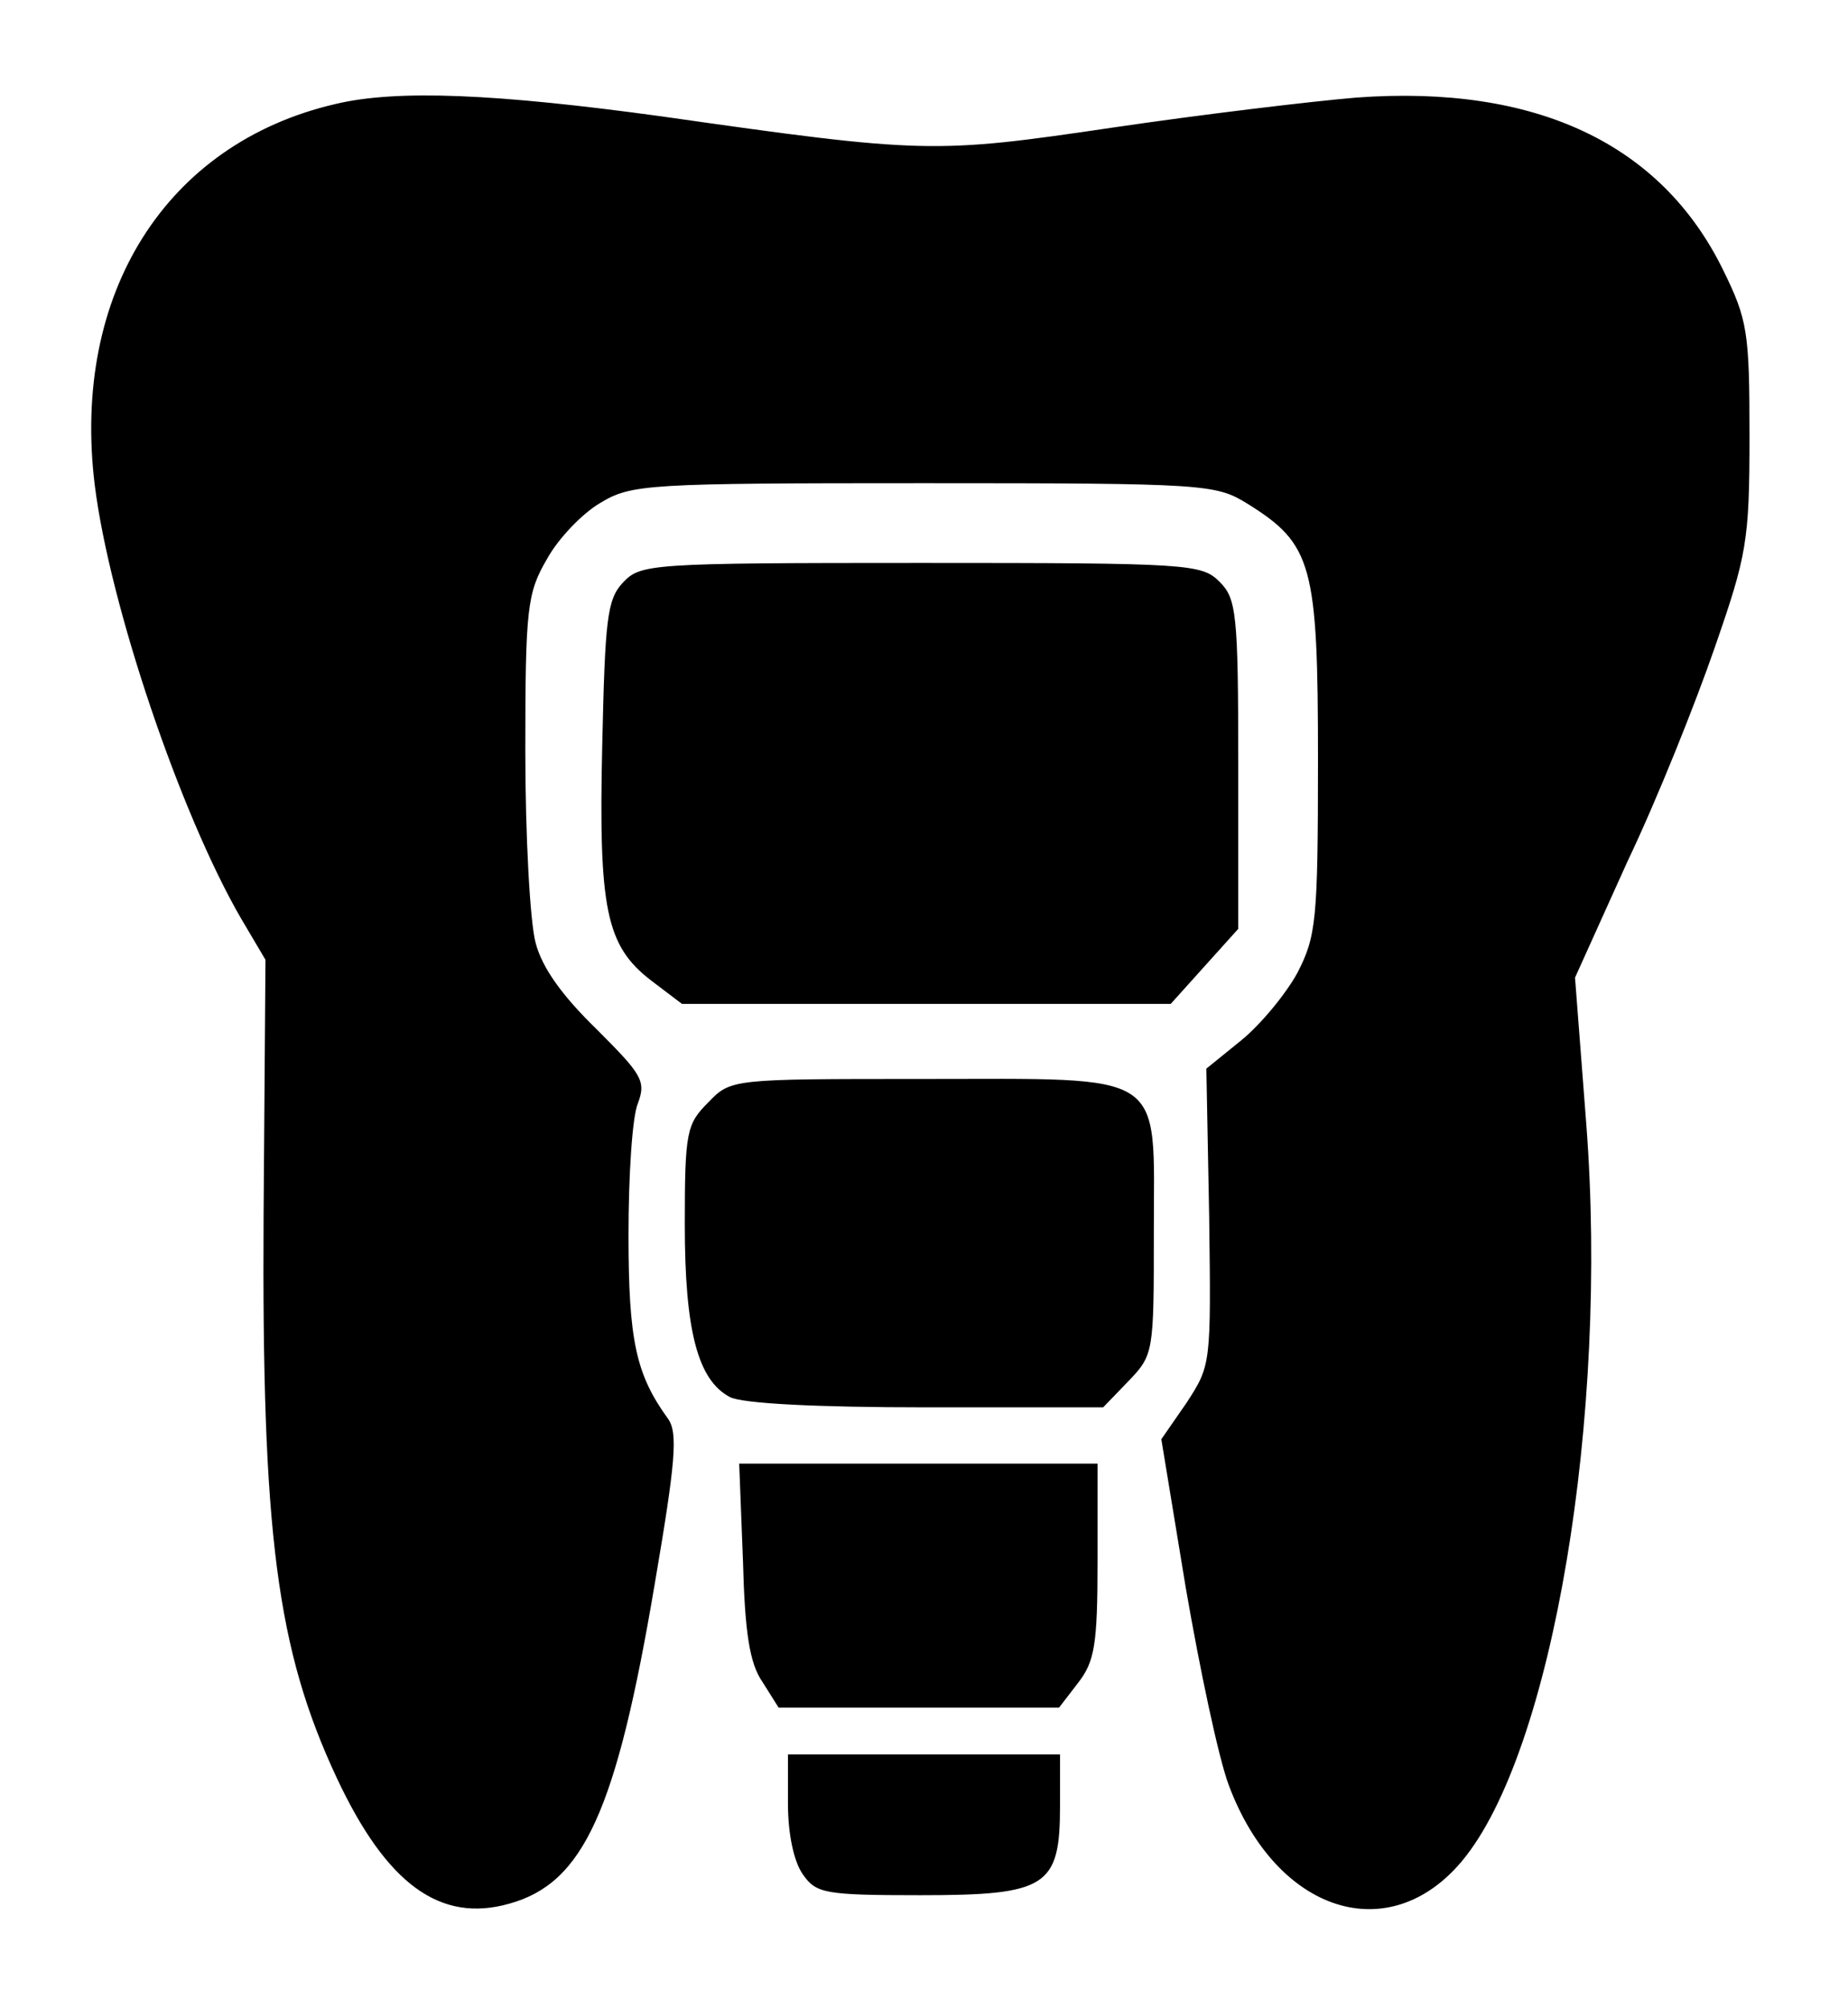
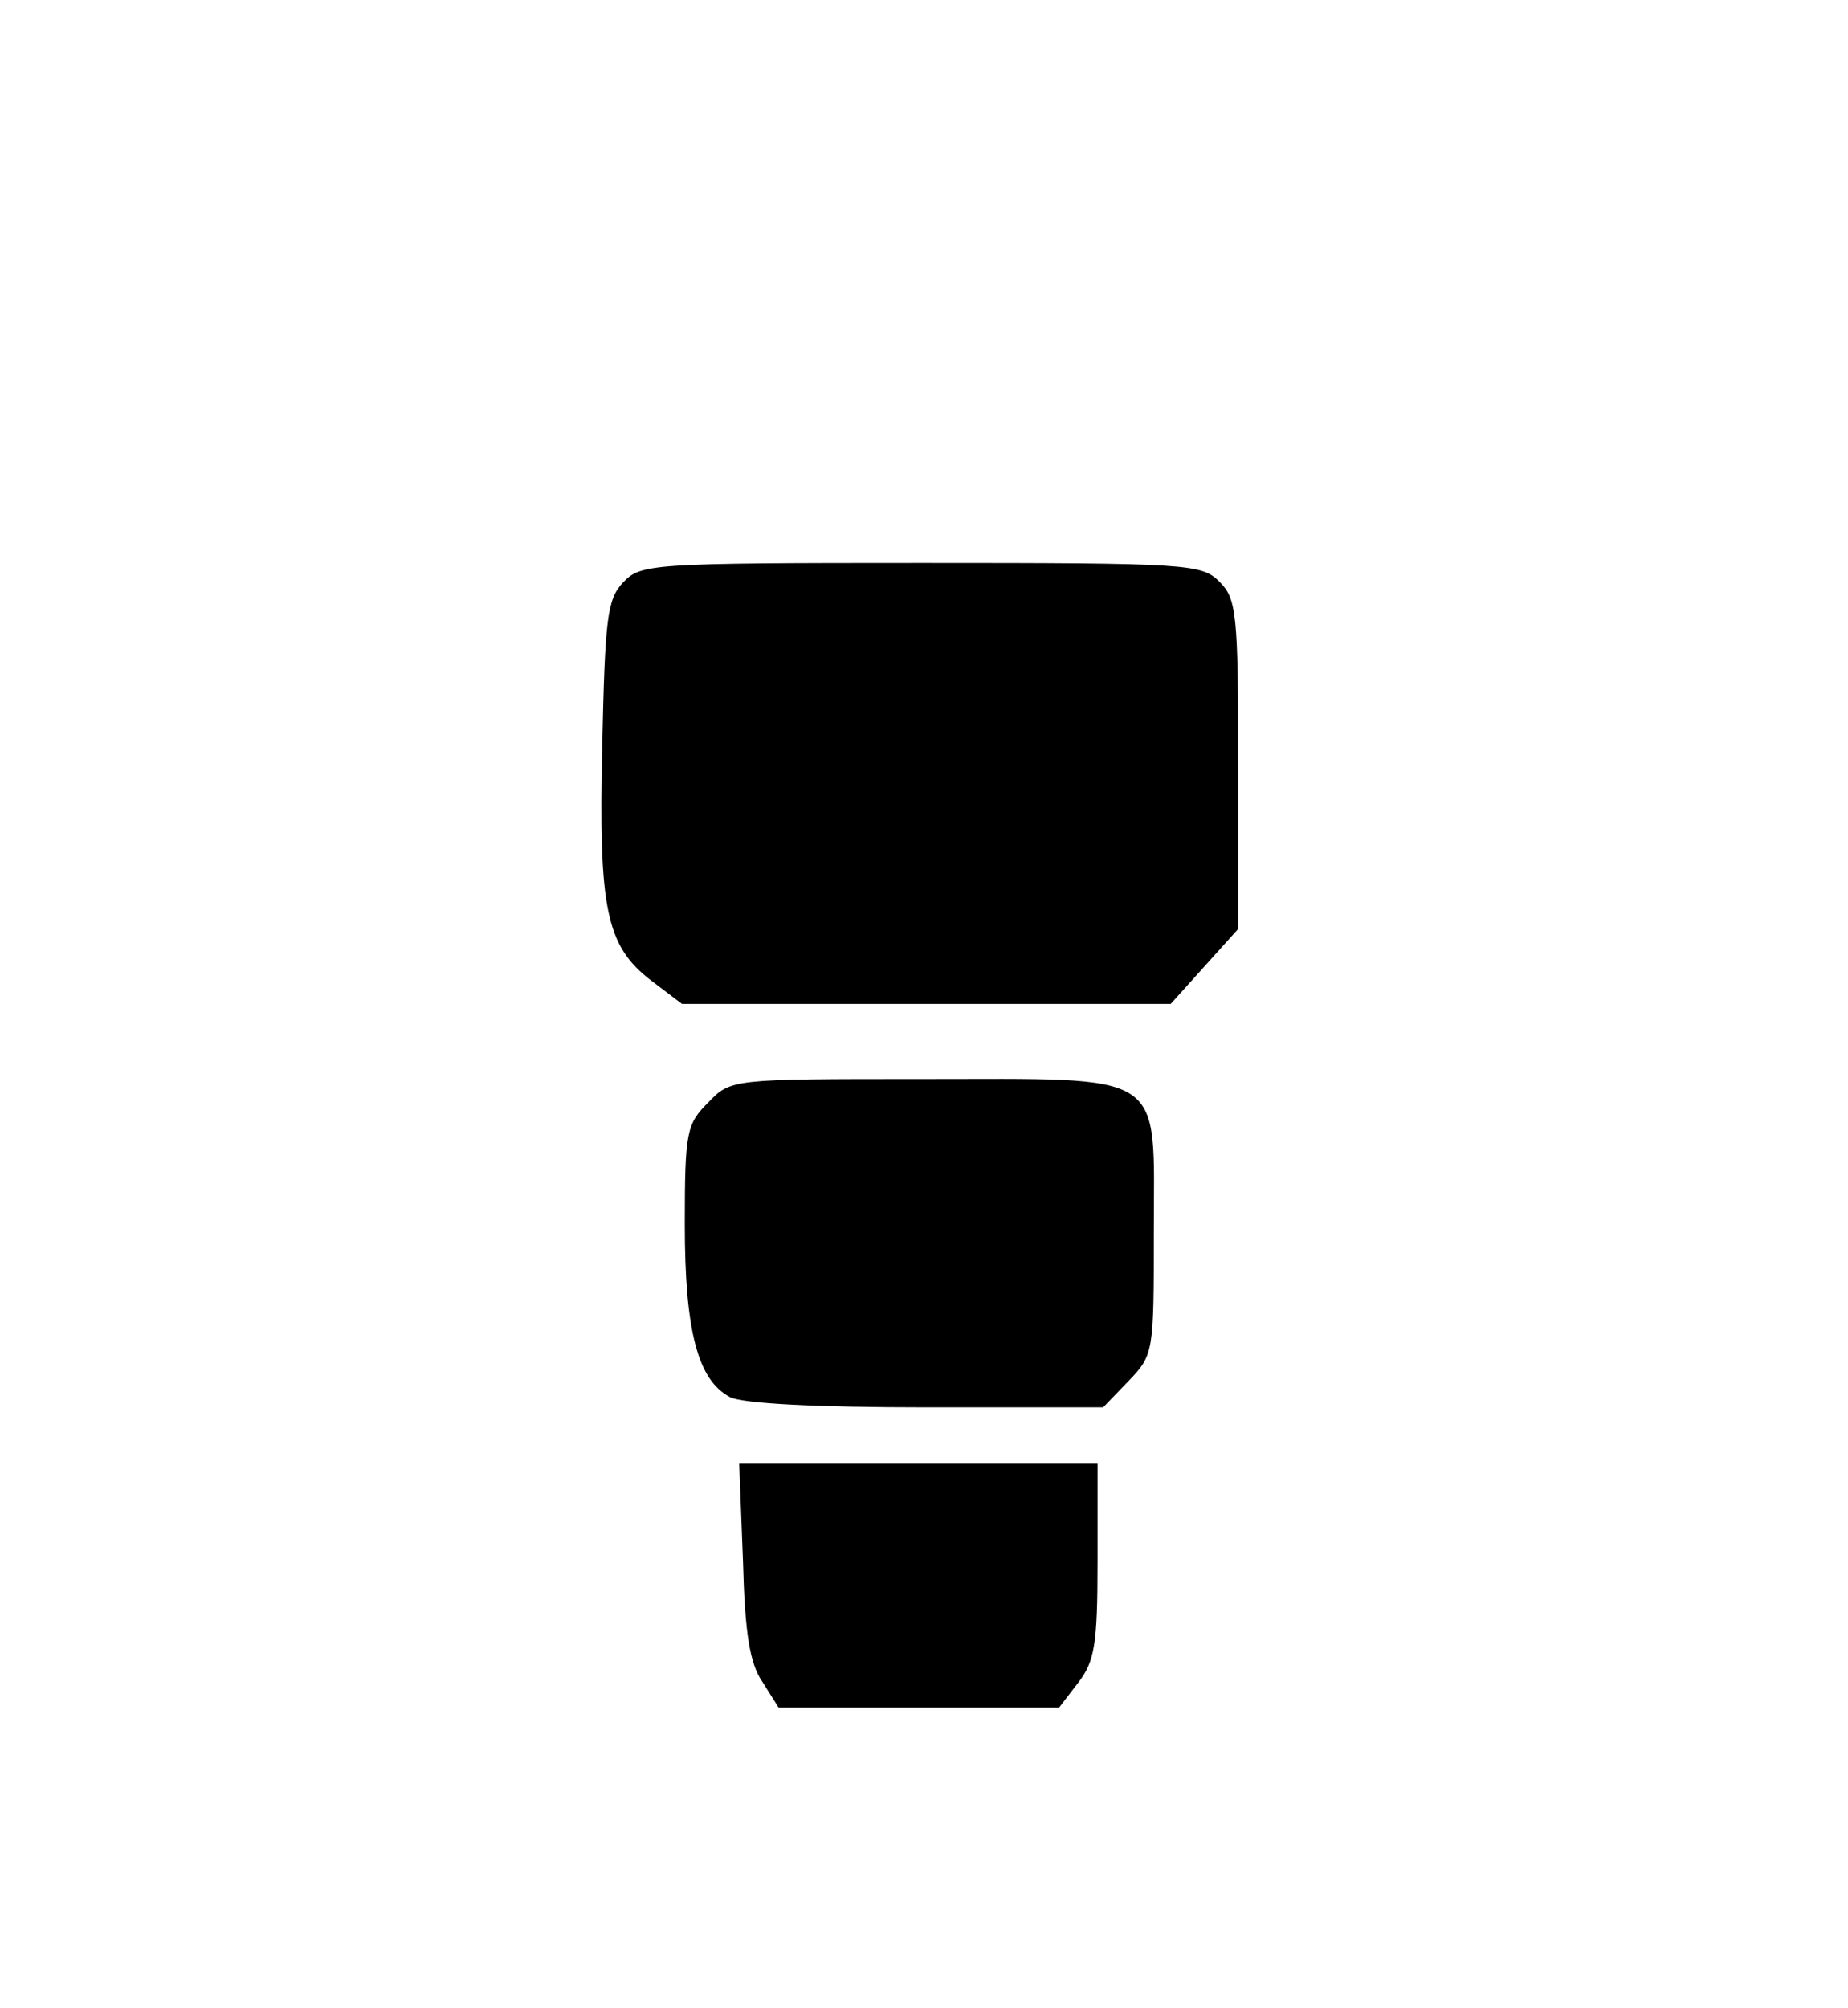
<svg xmlns="http://www.w3.org/2000/svg" version="1.0" width="197pt" height="214pt" viewBox="0 0 197 214" preserveAspectRatio="xMidYMid meet">
  <g transform="translate(0,214) scale(0.1,-0.1)" fill="#000000" stroke="none">
-     <path d="M357 2029 c-180 -42 -281 -202 -256 -406 16 -128 91 -350 156 -462 l26 -44 -2 -271 c-2 -341 14 -464 78 -601 53 -113 110 -155 184 -134 79 22 114 98 155 341 22 129 25 161 14 176 -34 47 -42 83 -42 196 0 63 4 126 10 140 9 24 4 31 -44 79 -36 35 -58 65 -65 92 -6 22 -11 114 -11 205 0 152 2 168 23 204 12 22 38 49 57 60 33 20 50 21 345 21 301 0 311 -1 345 -22 69 -43 75 -65 75 -273 0 -172 -2 -188 -22 -227 -12 -22 -39 -55 -60 -72 l-37 -30 3 -158 c2 -157 2 -158 -24 -198 l-27 -39 26 -158 c15 -87 35 -182 46 -211 51 -136 171 -174 249 -80 96 116 156 473 132 785 l-12 156 56 124 c32 67 73 170 93 228 34 98 37 113 37 225 0 111 -2 124 -28 177 -66 135 -200 198 -391 184 -48 -4 -165 -18 -260 -32 -190 -28 -200 -28 -481 12 -175 24 -282 29 -348 13z" />
    <path d="M664 1519 c-17 -18 -19 -40 -22 -173 -4 -175 4 -214 52 -251 l33 -25 260 0 261 0 36 40 36 40 0 175 c0 162 -2 177 -20 195 -19 19 -33 20 -318 20 -291 0 -299 -1 -318 -21z" />
    <path d="M755 965 c-23 -23 -25 -31 -25 -130 0 -114 14 -166 48 -184 13 -7 93 -11 209 -11 l189 0 27 28 c27 28 27 31 27 159 0 174 17 163 -248 163 -202 0 -203 0 -227 -25z" />
    <path d="M792 477 c2 -77 7 -110 21 -130 l17 -27 150 0 149 0 20 26 c18 23 21 41 21 130 l0 104 -191 0 -191 0 4 -103z" />
-     <path d="M840 217 c0 -31 6 -61 16 -75 14 -20 23 -22 125 -22 135 0 149 9 149 95 l0 55 -145 0 -145 0 0 -53z" />
  </g>
</svg>